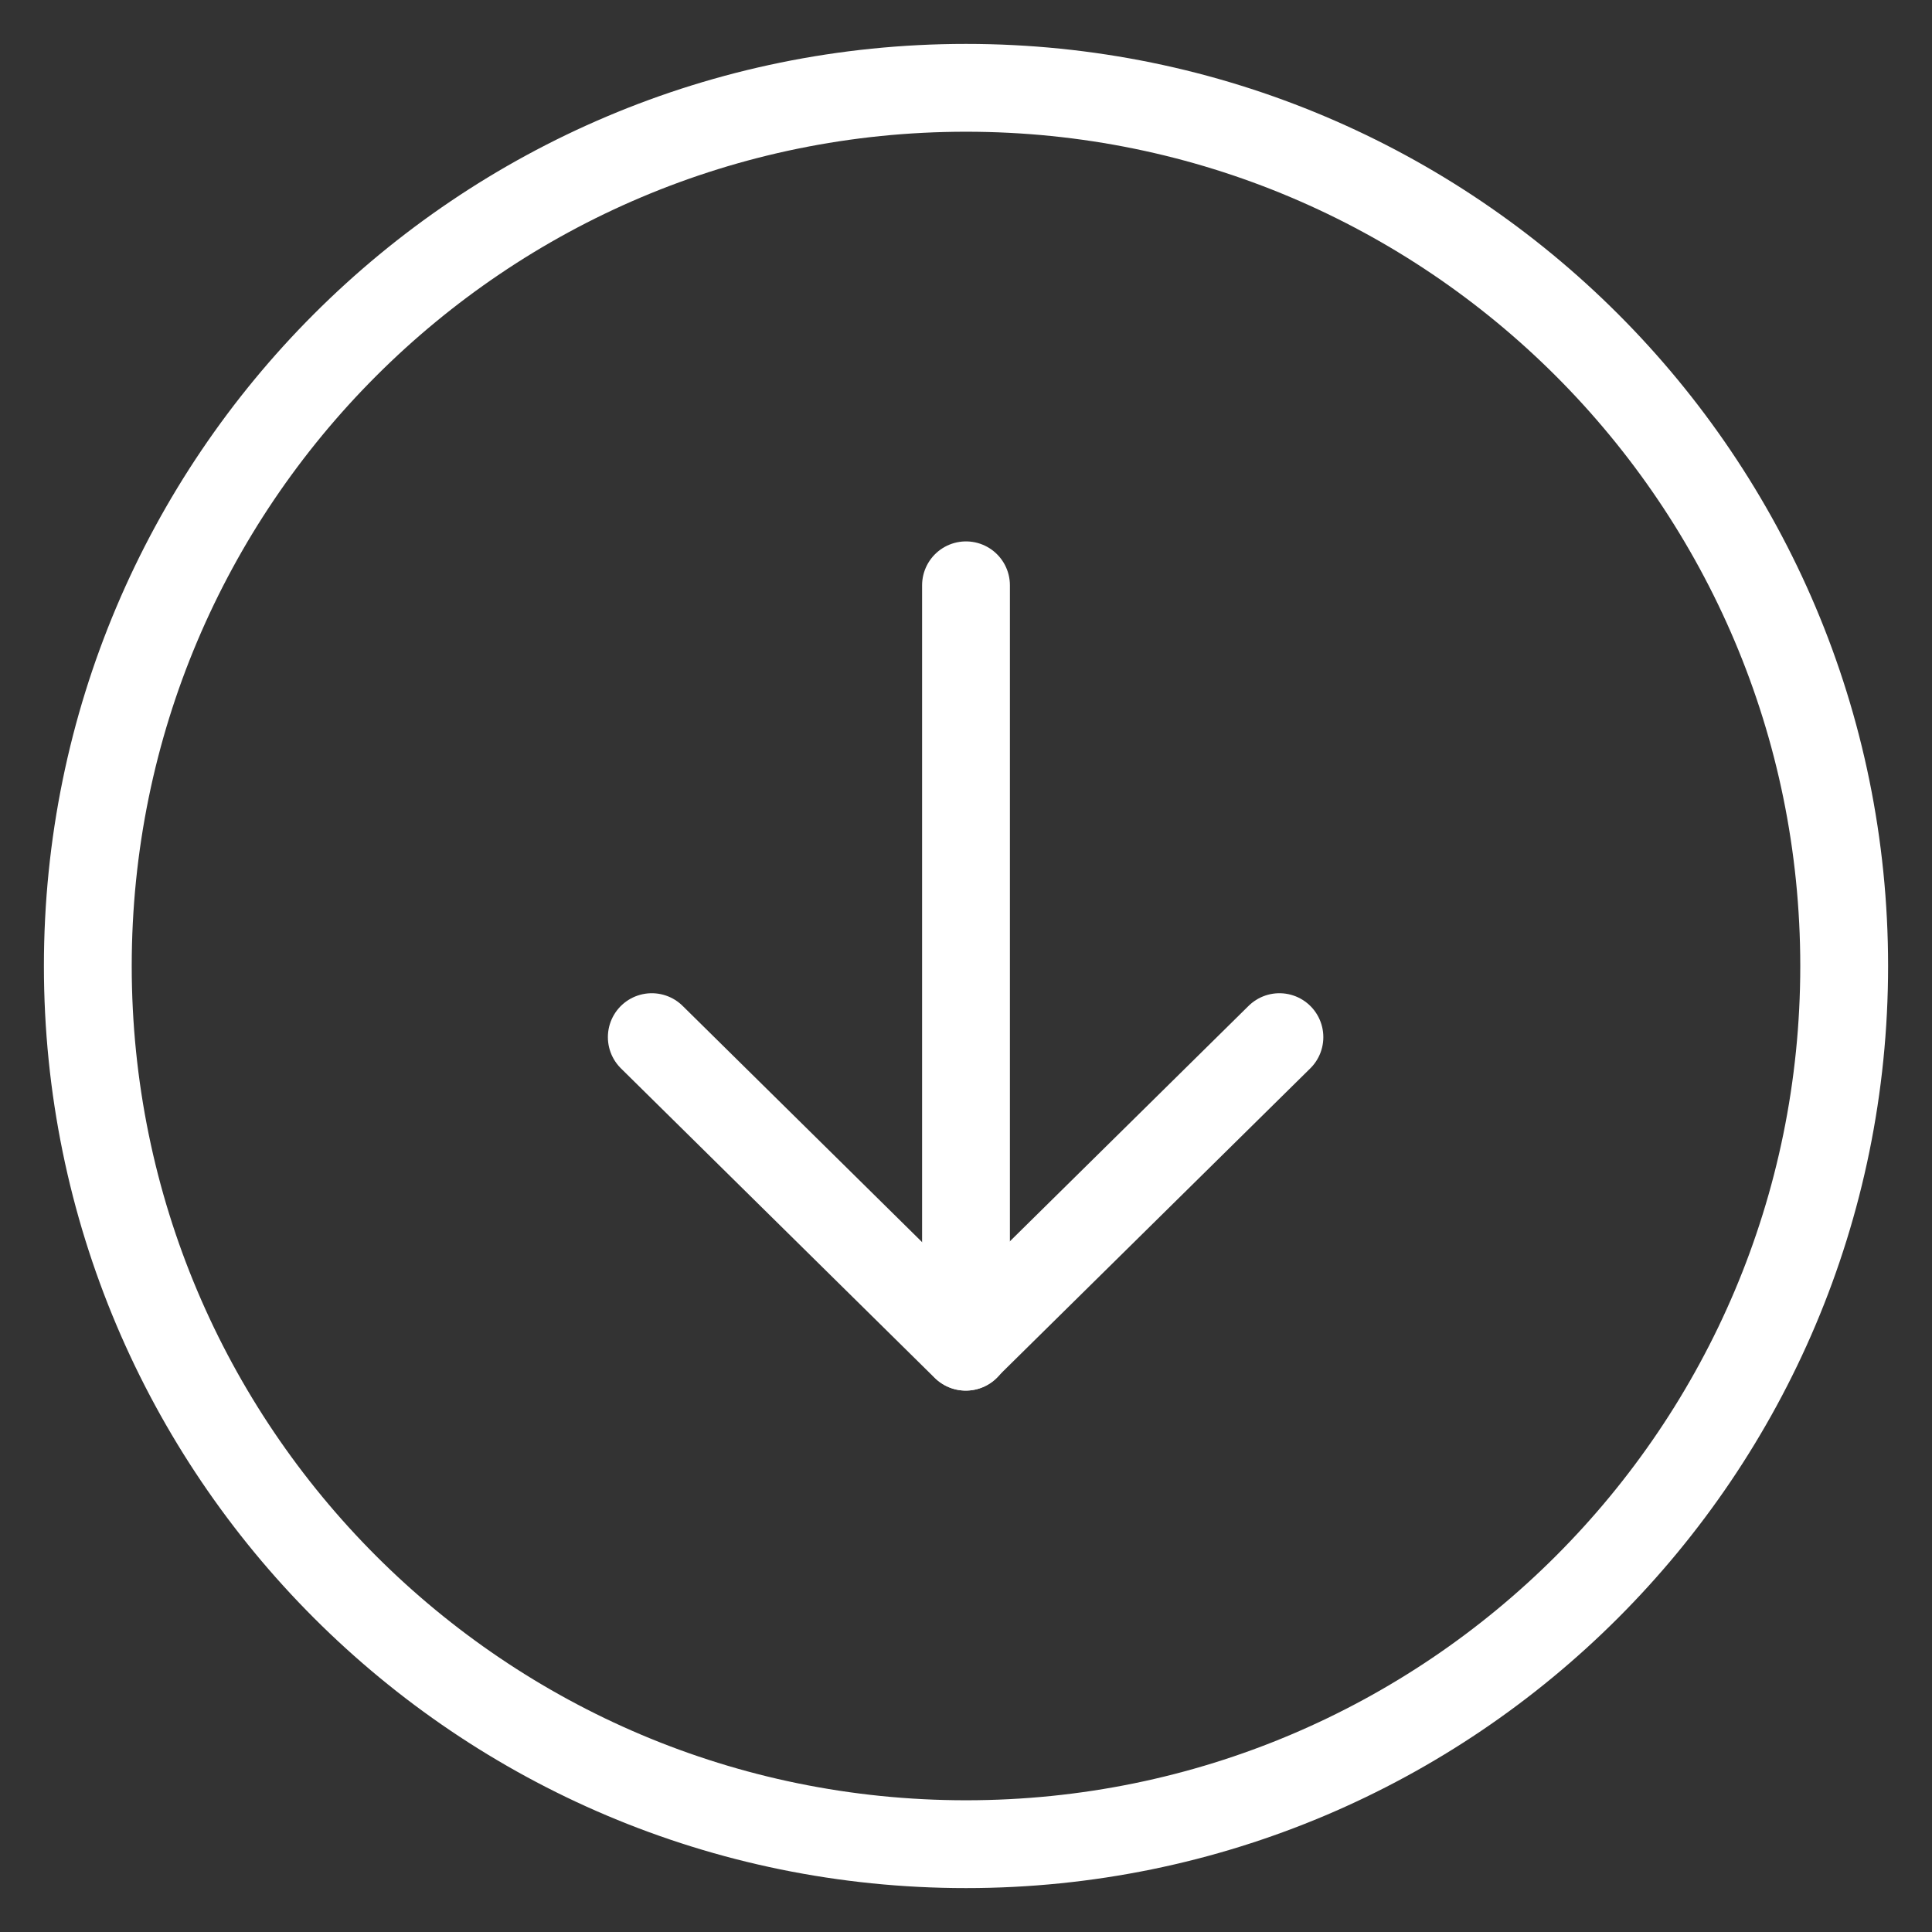
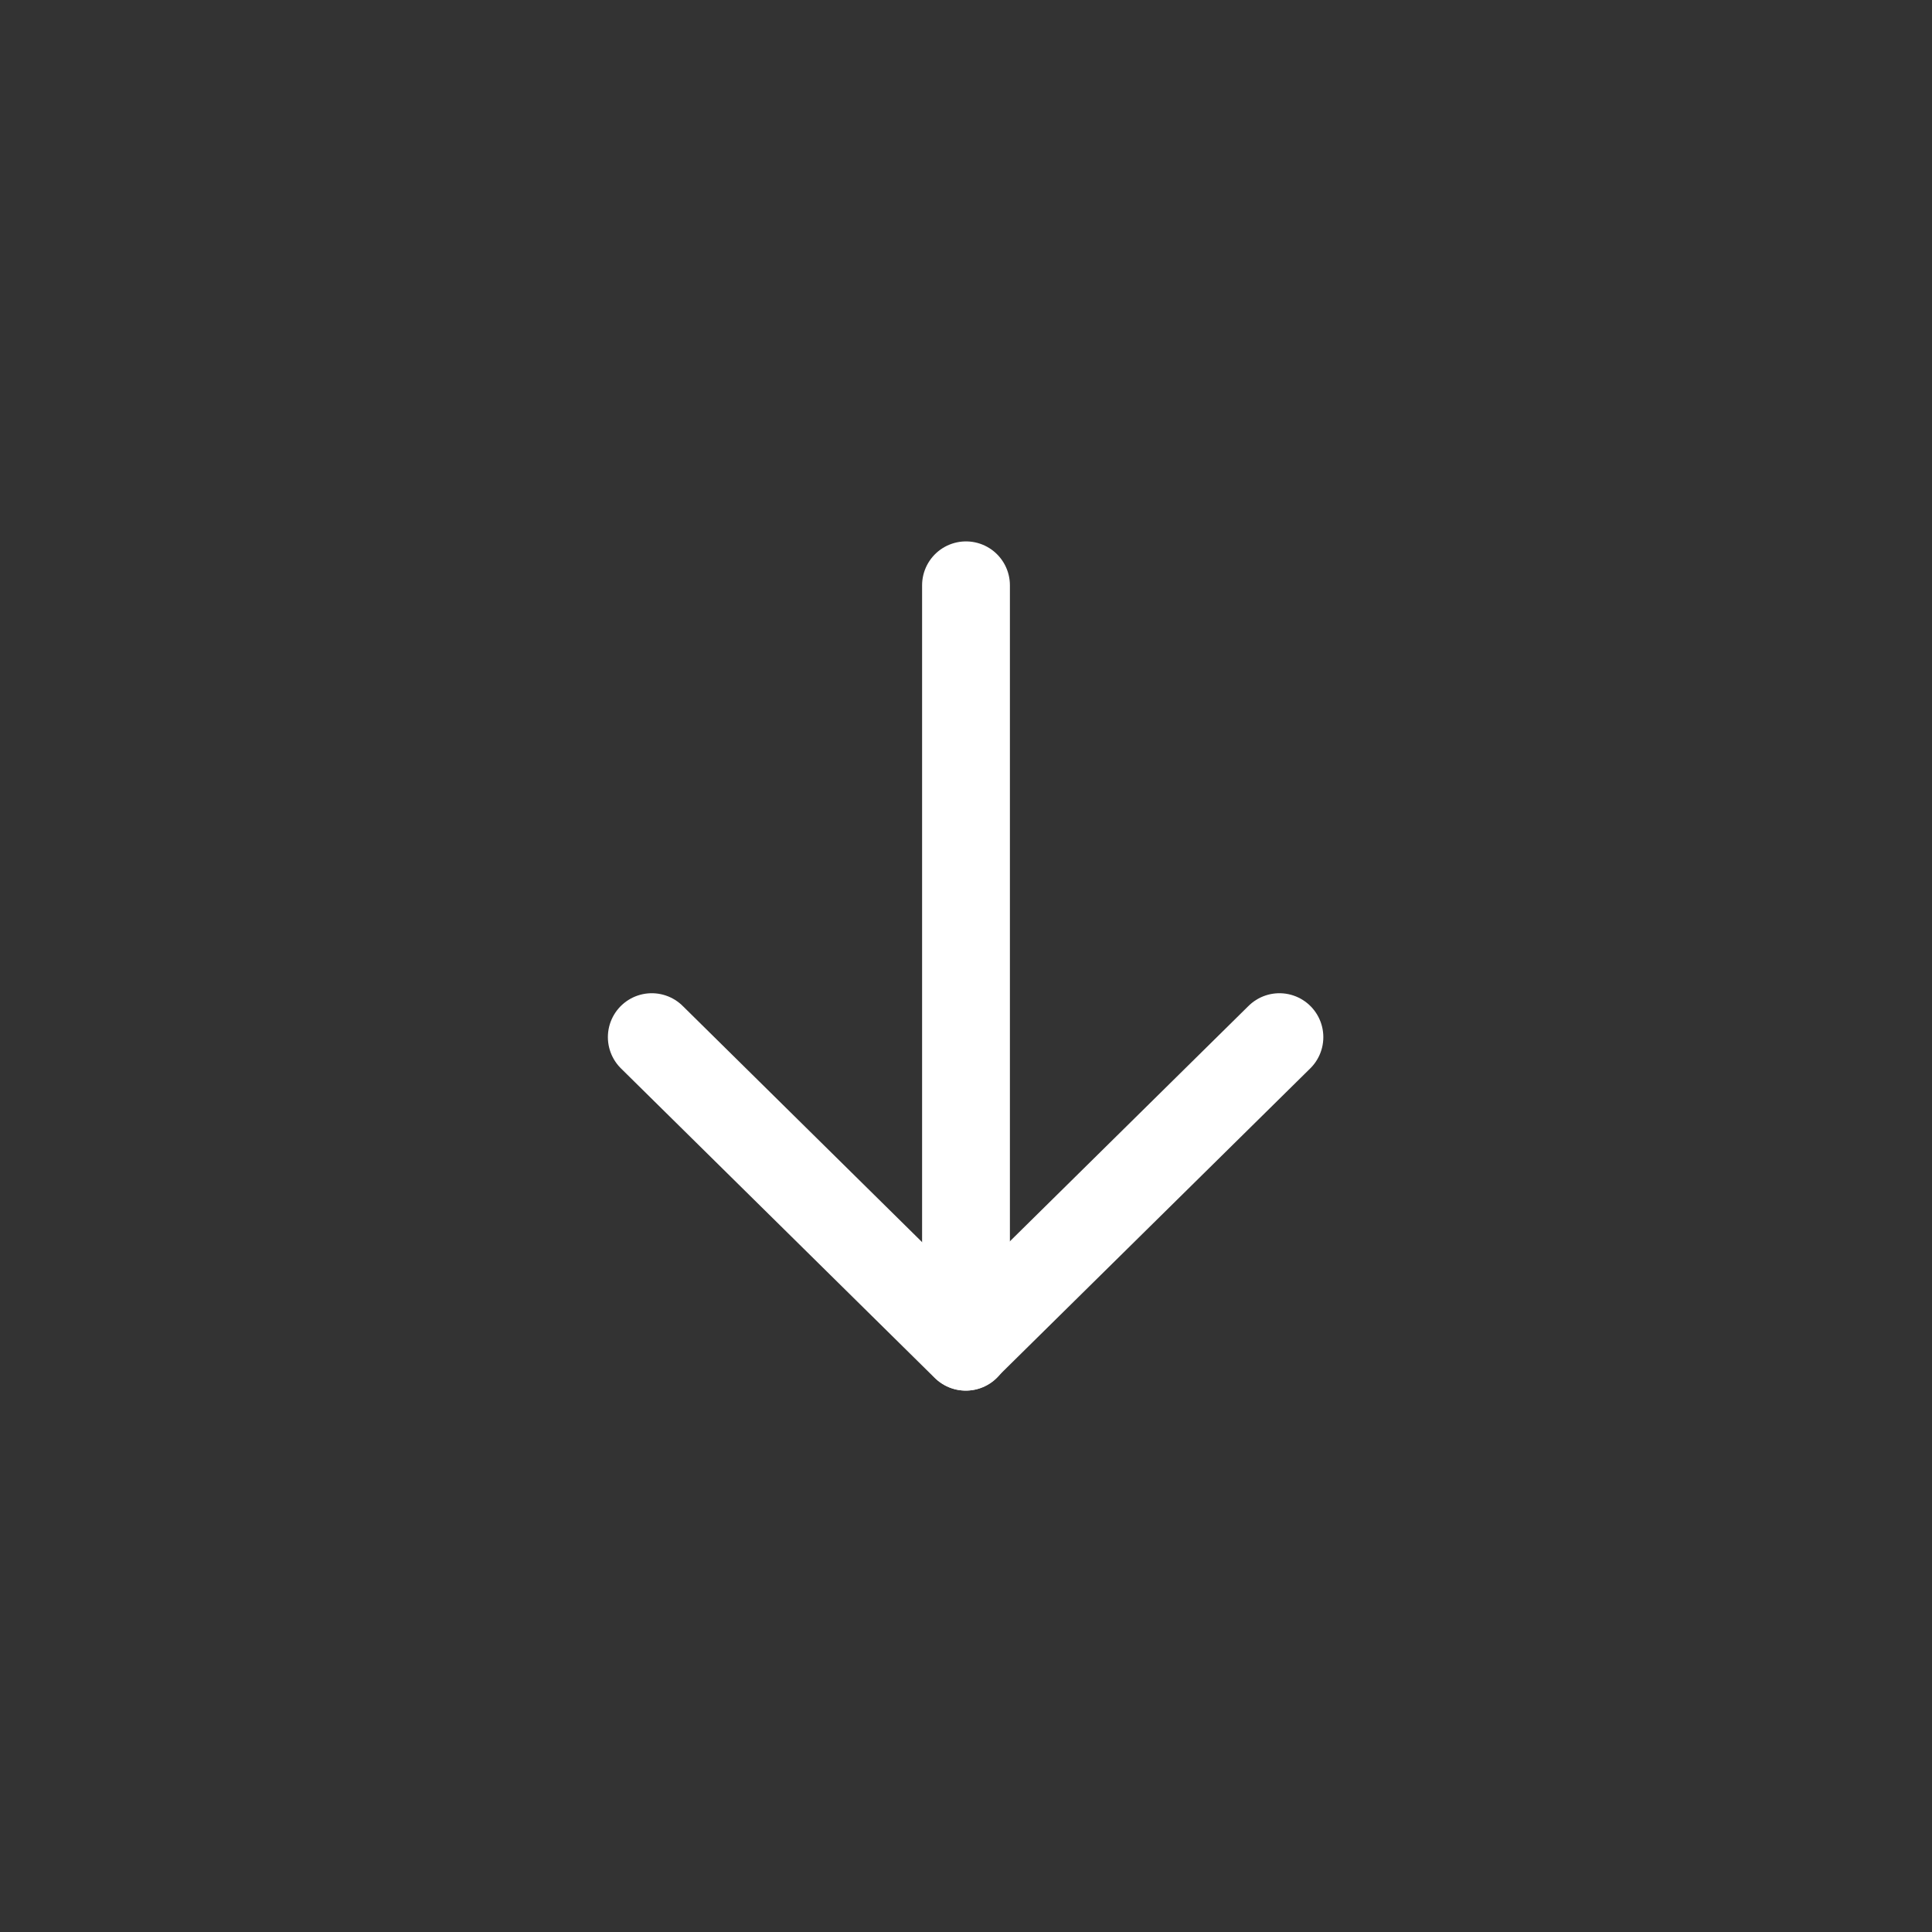
<svg xmlns="http://www.w3.org/2000/svg" width="22" height="22" viewBox="0 0 22 22" fill="none">
  <rect x="0" y="0" width="22" height="22" fill="#333333" stroke="none" />
-   <path d="M1 11C1 5.477 5.477 1 11 1C16.523 1 21 5.477 21 11C21 16.523 16.523 21 11 21C5.477 21 1 16.523 1 11Z" stroke="white" stroke-miterlimit="10" stroke-linecap="round" stroke-linejoin="round" />
  <path d="M11 6.665V15.335" stroke="white" stroke-miterlimit="10" stroke-linecap="round" stroke-linejoin="round" />
  <path d="M7.422 11.81L10.995 15.335L14.569 11.81" stroke="white" stroke-miterlimit="10" stroke-linecap="round" stroke-linejoin="round" />
</svg>